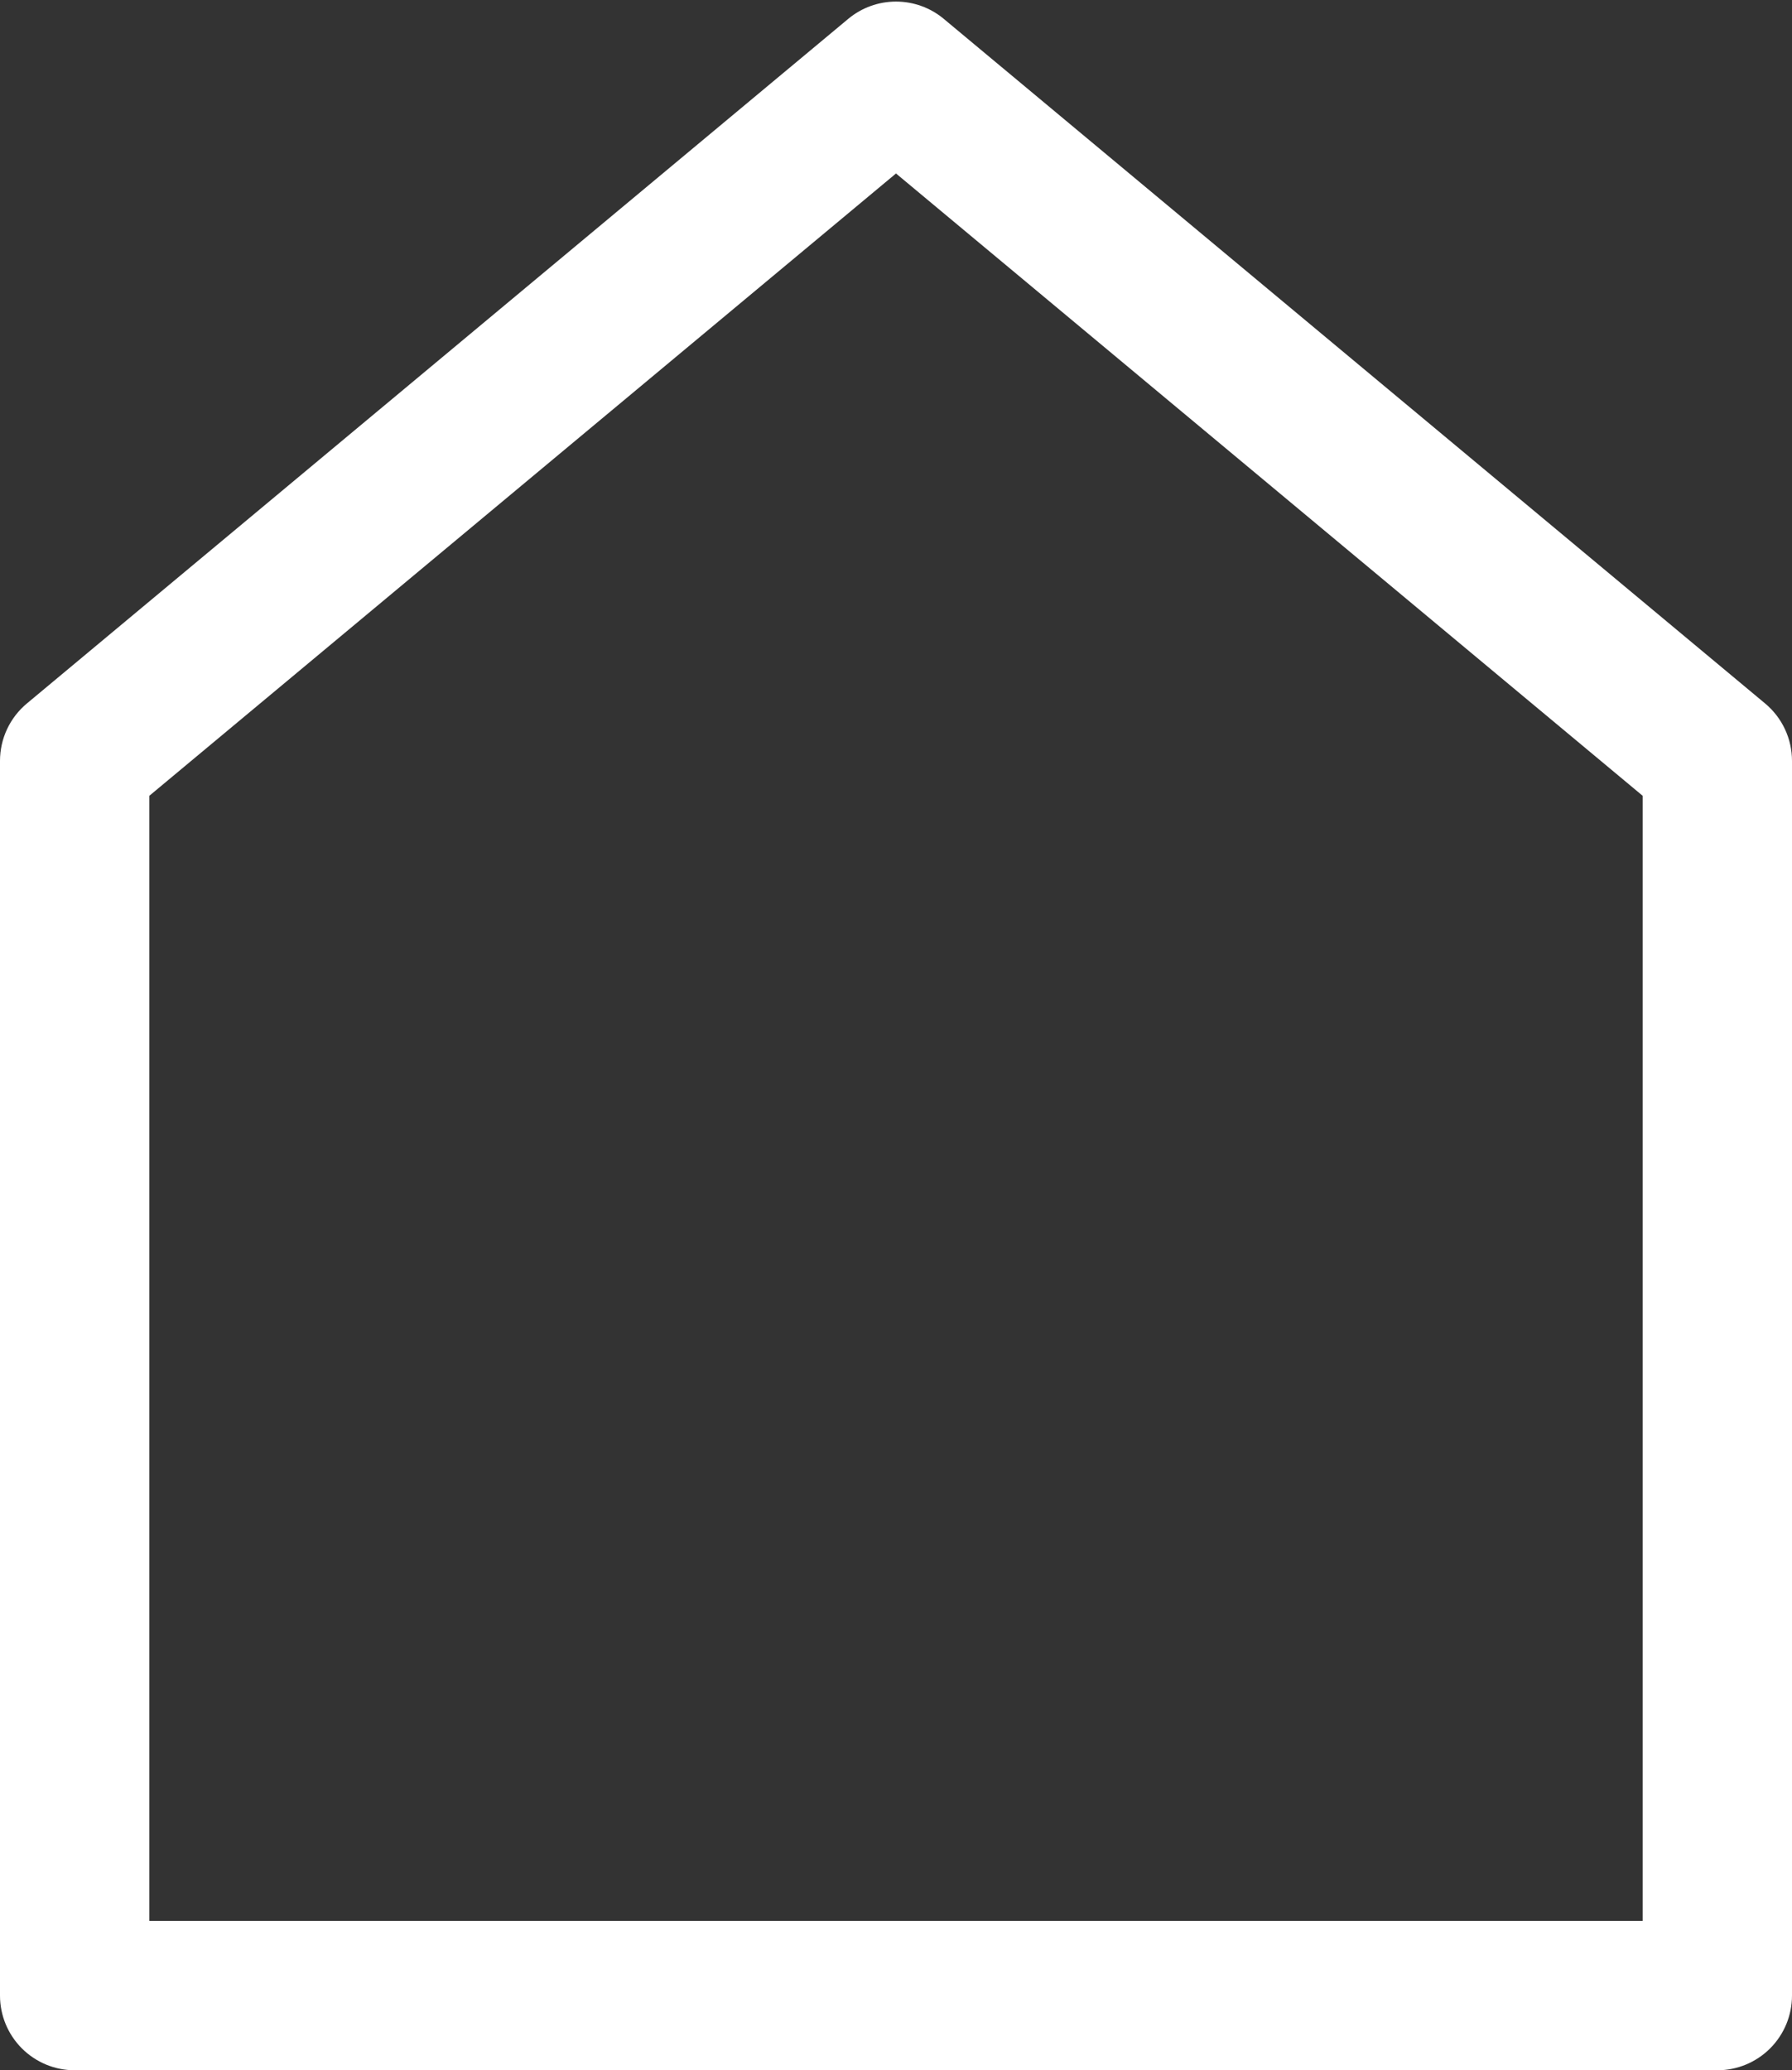
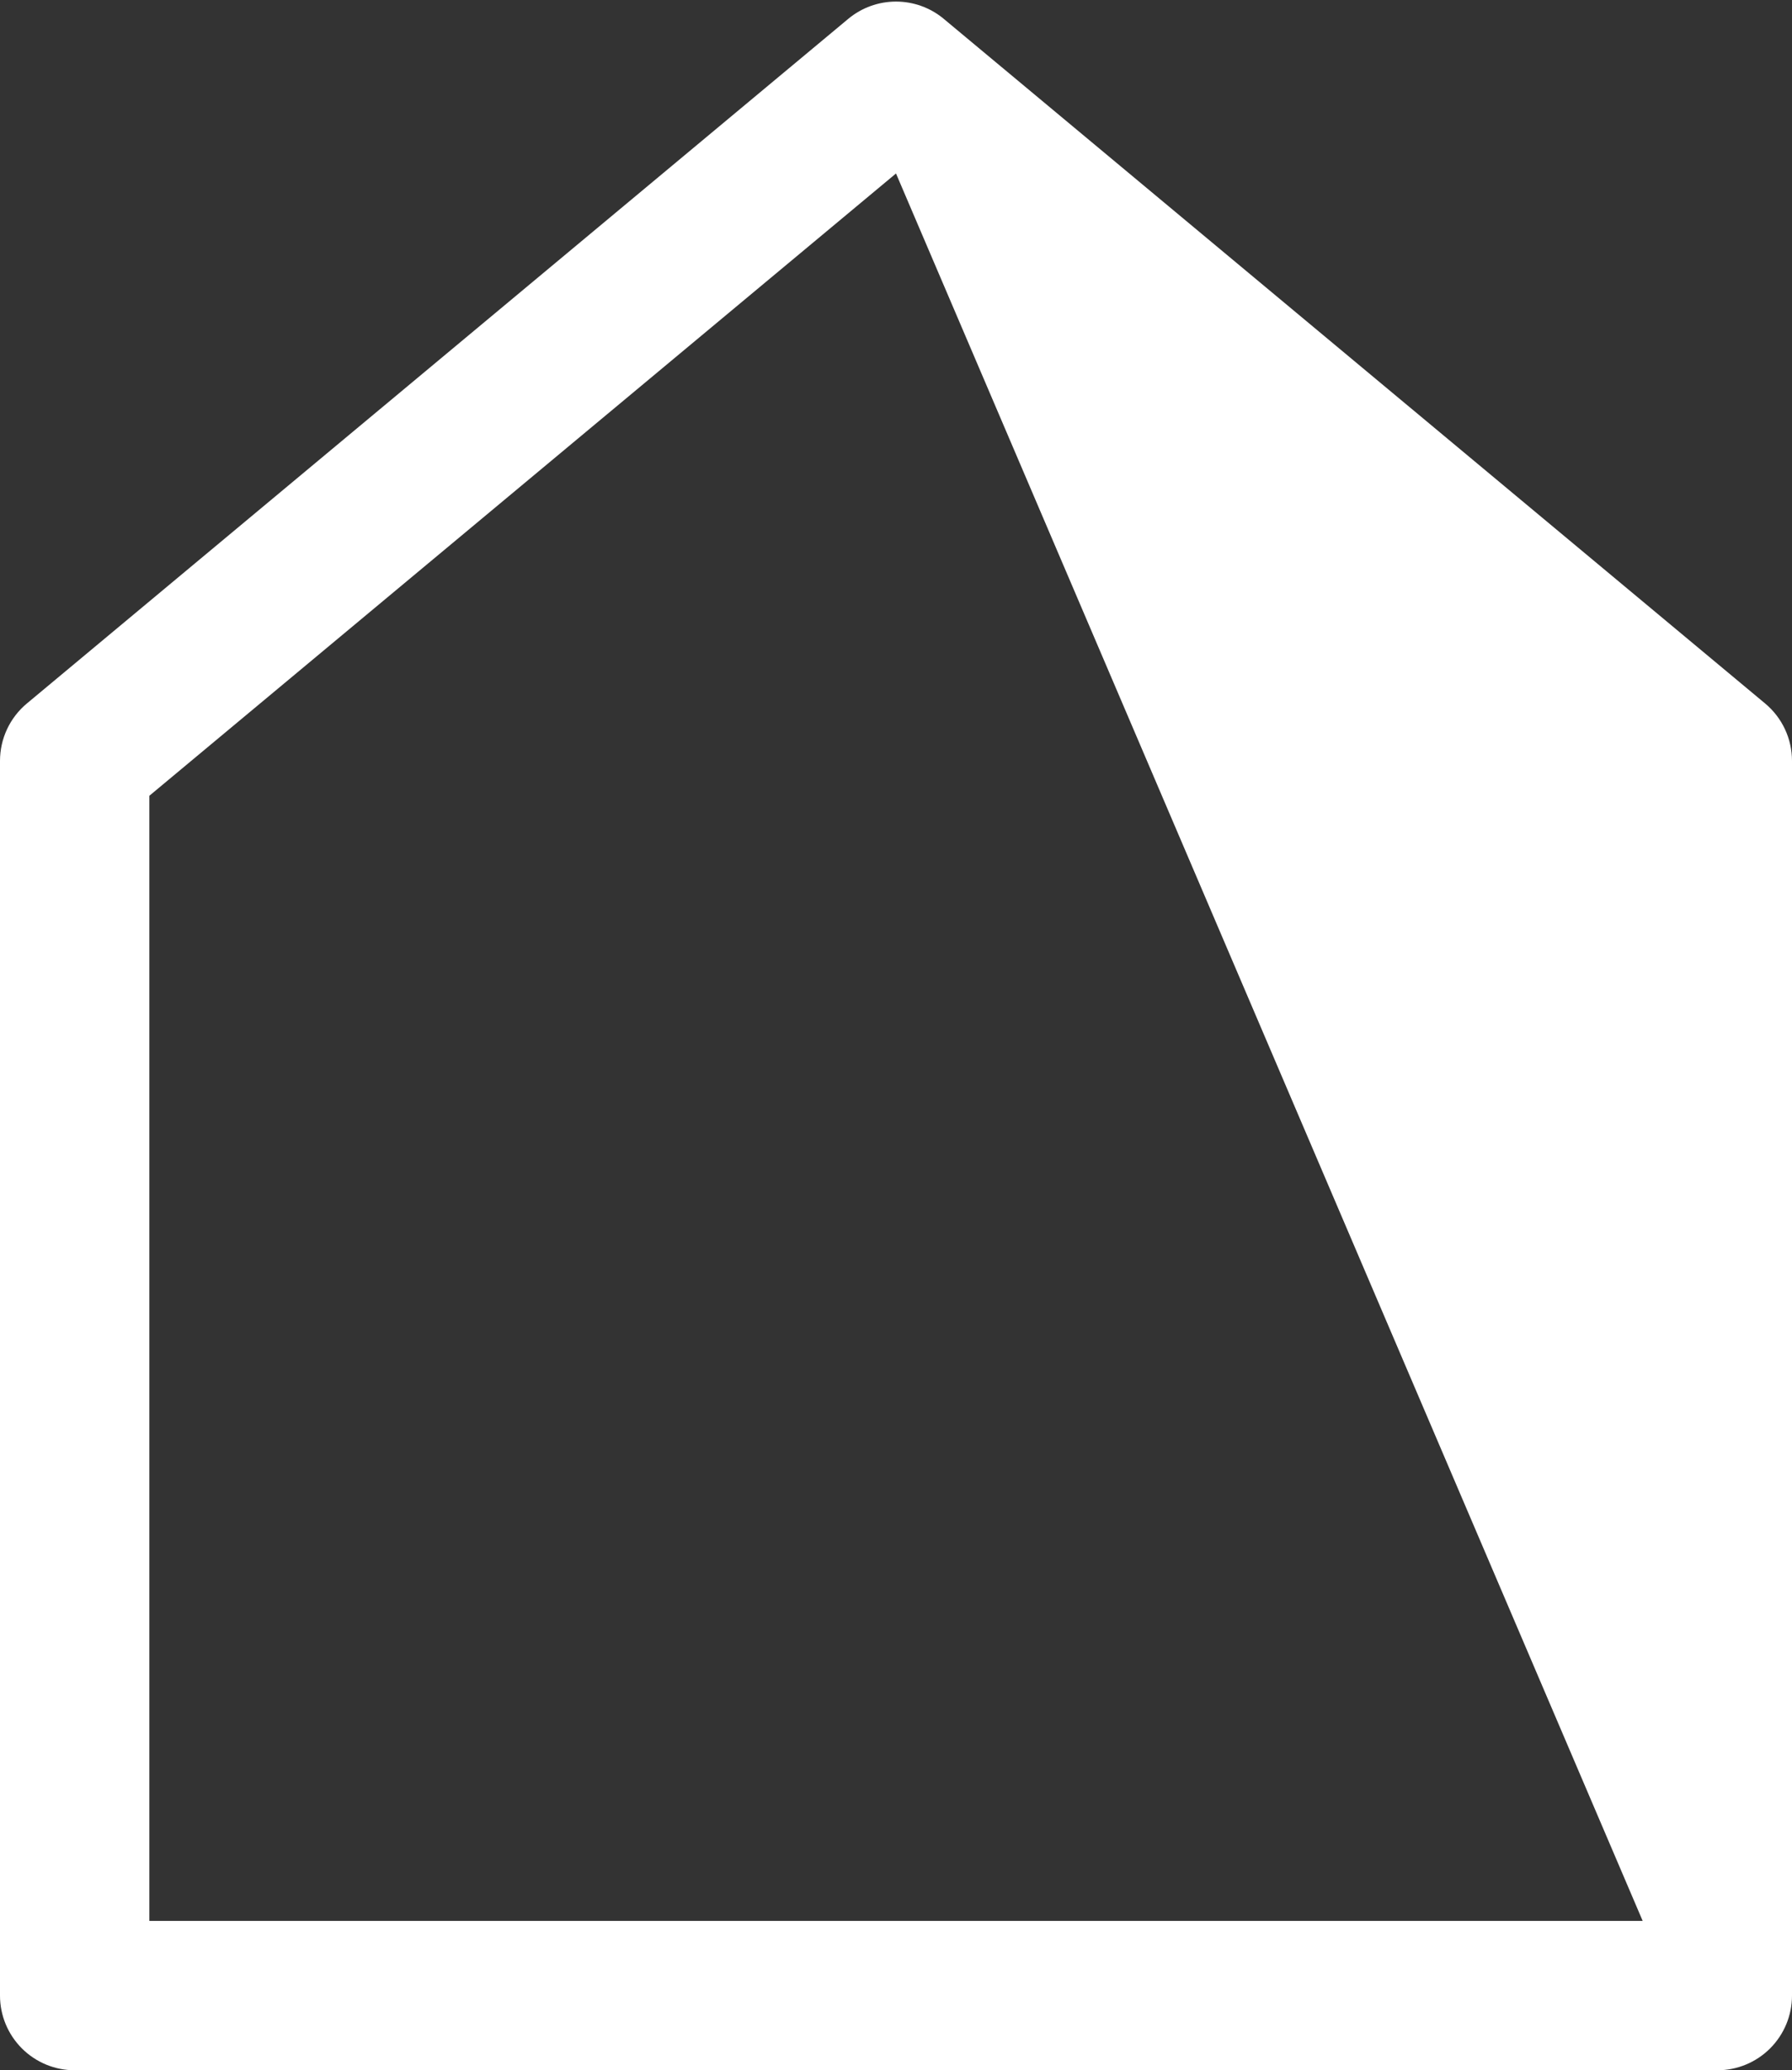
<svg xmlns="http://www.w3.org/2000/svg" width="768" height="887" viewBox="0 0 768 887" fill="none">
  <rect x="0" y="0" width="768" height="887" fill="#333333" stroke="none" />
-   <path d="M64 340.952V823H704V340.952L384 74.328L64 340.952ZM11.52 301.4L363.52 8.088C369.27 3.298 376.517 0.676 384 0.676C391.483 0.676 398.73 3.298 404.48 8.088L756.48 301.4C760.084 304.402 762.984 308.159 764.975 312.406C766.965 316.653 767.998 321.285 768 325.976V855C768 863.487 764.629 871.626 758.627 877.627C752.626 883.628 744.487 887 736 887H32C23.513 887 15.374 883.628 9.373 877.627C3.371 871.626 0 863.487 0 855V325.976C0.002 321.285 1.035 316.653 3.025 312.406C5.016 308.159 7.916 304.402 11.52 301.4Z" fill="white" />
+   <path d="M64 340.952V823H704L384 74.328L64 340.952ZM11.52 301.4L363.52 8.088C369.27 3.298 376.517 0.676 384 0.676C391.483 0.676 398.73 3.298 404.48 8.088L756.48 301.4C760.084 304.402 762.984 308.159 764.975 312.406C766.965 316.653 767.998 321.285 768 325.976V855C768 863.487 764.629 871.626 758.627 877.627C752.626 883.628 744.487 887 736 887H32C23.513 887 15.374 883.628 9.373 877.627C3.371 871.626 0 863.487 0 855V325.976C0.002 321.285 1.035 316.653 3.025 312.406C5.016 308.159 7.916 304.402 11.52 301.4Z" fill="white" />
</svg>